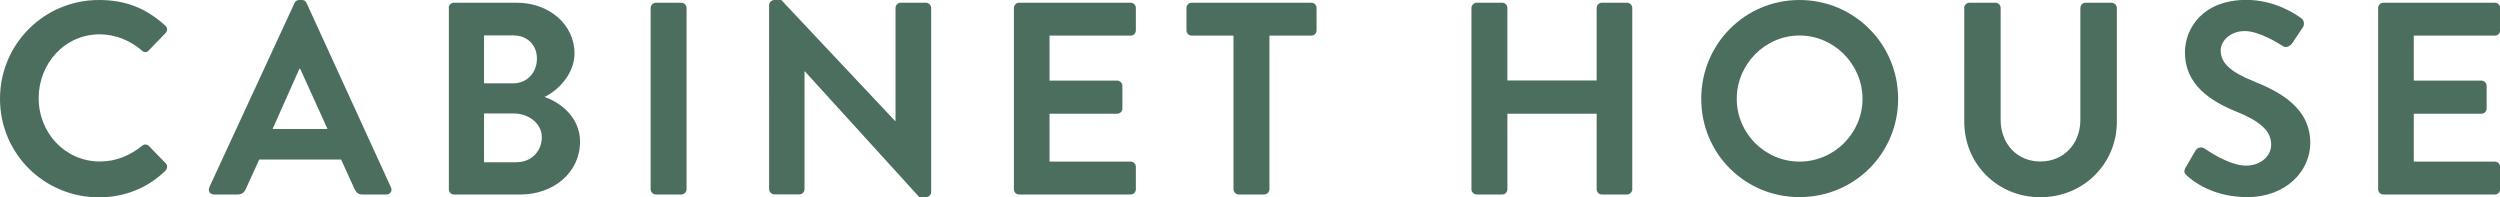
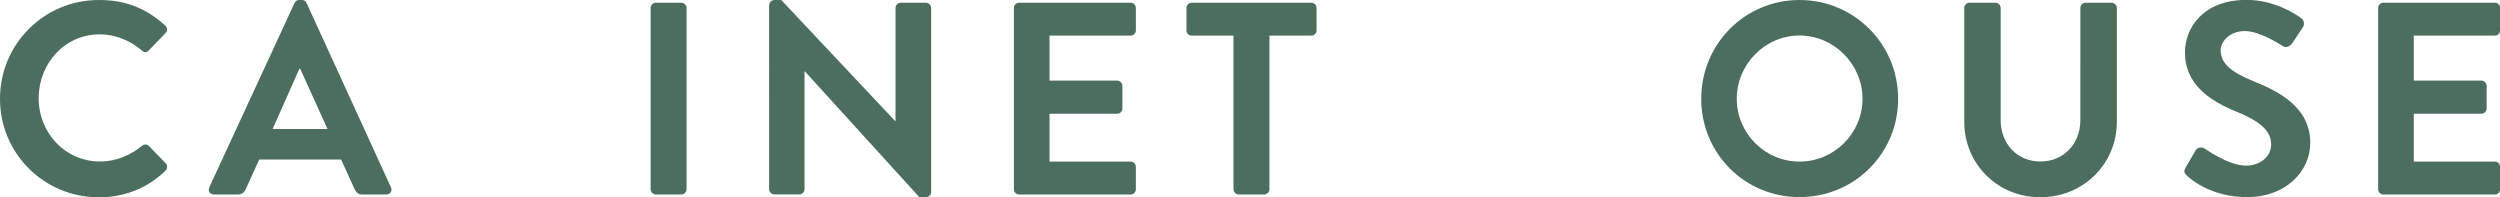
<svg xmlns="http://www.w3.org/2000/svg" id="Layer_2" viewBox="0 0 230.2 18.16">
  <defs>
    <style>.cls-1{fill:#4c6e5e;}</style>
  </defs>
  <g id="Layer_1-2">
    <path class="cls-1" d="m9.11,0c2.55,0,4.39.81,6.1,2.35.23.2.23.5.02.71l-1.54,1.59c-.18.2-.43.2-.63,0-1.06-.93-2.47-1.49-3.88-1.49-3.23,0-5.62,2.7-5.62,5.88s2.42,5.83,5.65,5.83c1.51,0,2.8-.58,3.86-1.44.2-.18.48-.15.63,0l1.56,1.61c.2.18.15.5-.03.68-1.71,1.67-3.88,2.45-6.13,2.45C4.06,18.16,0,14.15,0,9.1S4.06,0,9.11,0Z" />
    <path class="cls-1" d="m19.27,17.25L27.12.28c.07-.15.2-.28.43-.28h.25c.25,0,.35.13.43.28l7.77,16.97c.15.33-.05.66-.43.66h-2.19c-.38,0-.55-.15-.73-.5l-1.24-2.72h-7.54l-1.24,2.72c-.1.25-.33.5-.73.5h-2.19c-.38,0-.58-.33-.43-.66Zm10.89-5.37l-2.52-5.55h-.07l-2.47,5.55h5.07Z" />
-     <path class="cls-1" d="m41.32.73c0-.25.2-.48.48-.48h5.78c3,0,5.32,2.02,5.32,4.67,0,1.94-1.59,3.46-2.77,4.01,1.34.43,3.28,1.79,3.28,4.11,0,2.83-2.42,4.87-5.5,4.87h-6.1c-.28,0-.48-.23-.48-.48V.73Zm5.95,6.94c1.29,0,2.17-1.01,2.17-2.27s-.88-2.14-2.17-2.14h-2.7v4.41h2.7Zm.35,7.26c1.26,0,2.27-.98,2.27-2.29s-1.26-2.19-2.57-2.19h-2.75v4.49h3.05Z" />
    <path class="cls-1" d="m59.91.73c0-.25.23-.48.48-.48h2.35c.25,0,.48.23.48.48v16.7c0,.25-.23.48-.48.48h-2.35c-.25,0-.48-.23-.48-.48V.73Z" />
    <path class="cls-1" d="m70.83.45c0-.25.23-.45.48-.45h.63l10.49,11.15h.03V.73c0-.25.2-.48.48-.48h2.32c.25,0,.48.23.48.48v16.97c0,.25-.23.45-.48.45h-.61l-10.54-11.58h-.03v10.85c0,.25-.2.48-.48.48h-2.3c-.25,0-.48-.23-.48-.48V.45Z" />
    <path class="cls-1" d="m93.36.73c0-.25.2-.48.48-.48h10.27c.28,0,.48.23.48.48v2.07c0,.25-.2.48-.48.48h-7.47v4.14h6.23c.25,0,.48.23.48.48v2.09c0,.28-.23.48-.48.48h-6.23v4.41h7.47c.28,0,.48.23.48.48v2.07c0,.25-.2.48-.48.48h-10.27c-.28,0-.48-.23-.48-.48V.73Z" />
    <path class="cls-1" d="m113.59,3.28h-3.86c-.28,0-.48-.23-.48-.48V.73c0-.25.2-.48.48-.48h11.02c.28,0,.48.23.48.48v2.07c0,.25-.2.48-.48.48h-3.86v14.15c0,.25-.23.48-.48.48h-2.35c-.25,0-.48-.23-.48-.48V3.28Z" />
-     <path class="cls-1" d="m135.49.73c0-.25.23-.48.48-.48h2.35c.28,0,.48.23.48.48v6.68h8.22V.73c0-.25.2-.48.48-.48h2.32c.25,0,.48.23.48.48v16.7c0,.25-.23.48-.48.48h-2.32c-.28,0-.48-.23-.48-.48v-6.96h-8.22v6.96c0,.25-.2.48-.48.48h-2.35c-.25,0-.48-.23-.48-.48V.73Z" />
    <path class="cls-1" d="m165.7,0c5.04,0,9.08,4.06,9.08,9.1s-4.04,9.05-9.08,9.05-9.05-4.01-9.05-9.05,4.01-9.1,9.05-9.1Zm0,14.88c3.18,0,5.8-2.6,5.8-5.78s-2.62-5.83-5.8-5.83-5.78,2.65-5.78,5.83,2.6,5.78,5.78,5.78Z" />
    <path class="cls-1" d="m180.86.73c0-.25.23-.48.48-.48h2.4c.28,0,.48.23.48.48v10.31c0,2.14,1.46,3.83,3.66,3.83s3.68-1.69,3.68-3.81V.73c0-.25.2-.48.48-.48h2.4c.25,0,.48.23.48.48v10.49c0,3.83-3.05,6.94-7.04,6.94s-7.01-3.1-7.01-6.94V.73Z" />
    <path class="cls-1" d="m201.25,15.43l.91-1.56c.2-.35.63-.35.86-.18.13.07,2.17,1.56,3.81,1.56,1.31,0,2.3-.86,2.3-1.94,0-1.29-1.08-2.17-3.2-3.03-2.37-.96-4.74-2.47-4.74-5.45,0-2.24,1.66-4.84,5.67-4.84,2.57,0,4.54,1.31,5.04,1.69.25.15.33.58.15.83l-.96,1.44c-.2.3-.58.5-.88.3-.2-.13-2.12-1.39-3.51-1.39s-2.22.96-2.22,1.77c0,1.19.93,1.99,2.98,2.83,2.45.98,5.27,2.45,5.27,5.7,0,2.6-2.24,4.99-5.8,4.99-3.18,0-5.04-1.49-5.55-1.97-.23-.23-.35-.35-.13-.76Z" />
    <path class="cls-1" d="m218.98.73c0-.25.2-.48.48-.48h10.27c.28,0,.48.23.48.48v2.07c0,.25-.2.48-.48.48h-7.47v4.14h6.23c.25,0,.48.23.48.48v2.09c0,.28-.23.48-.48.48h-6.23v4.41h7.47c.28,0,.48.23.48.48v2.07c0,.25-.2.48-.48.48h-10.27c-.28,0-.48-.23-.48-.48V.73Z" />
  </g>
</svg>